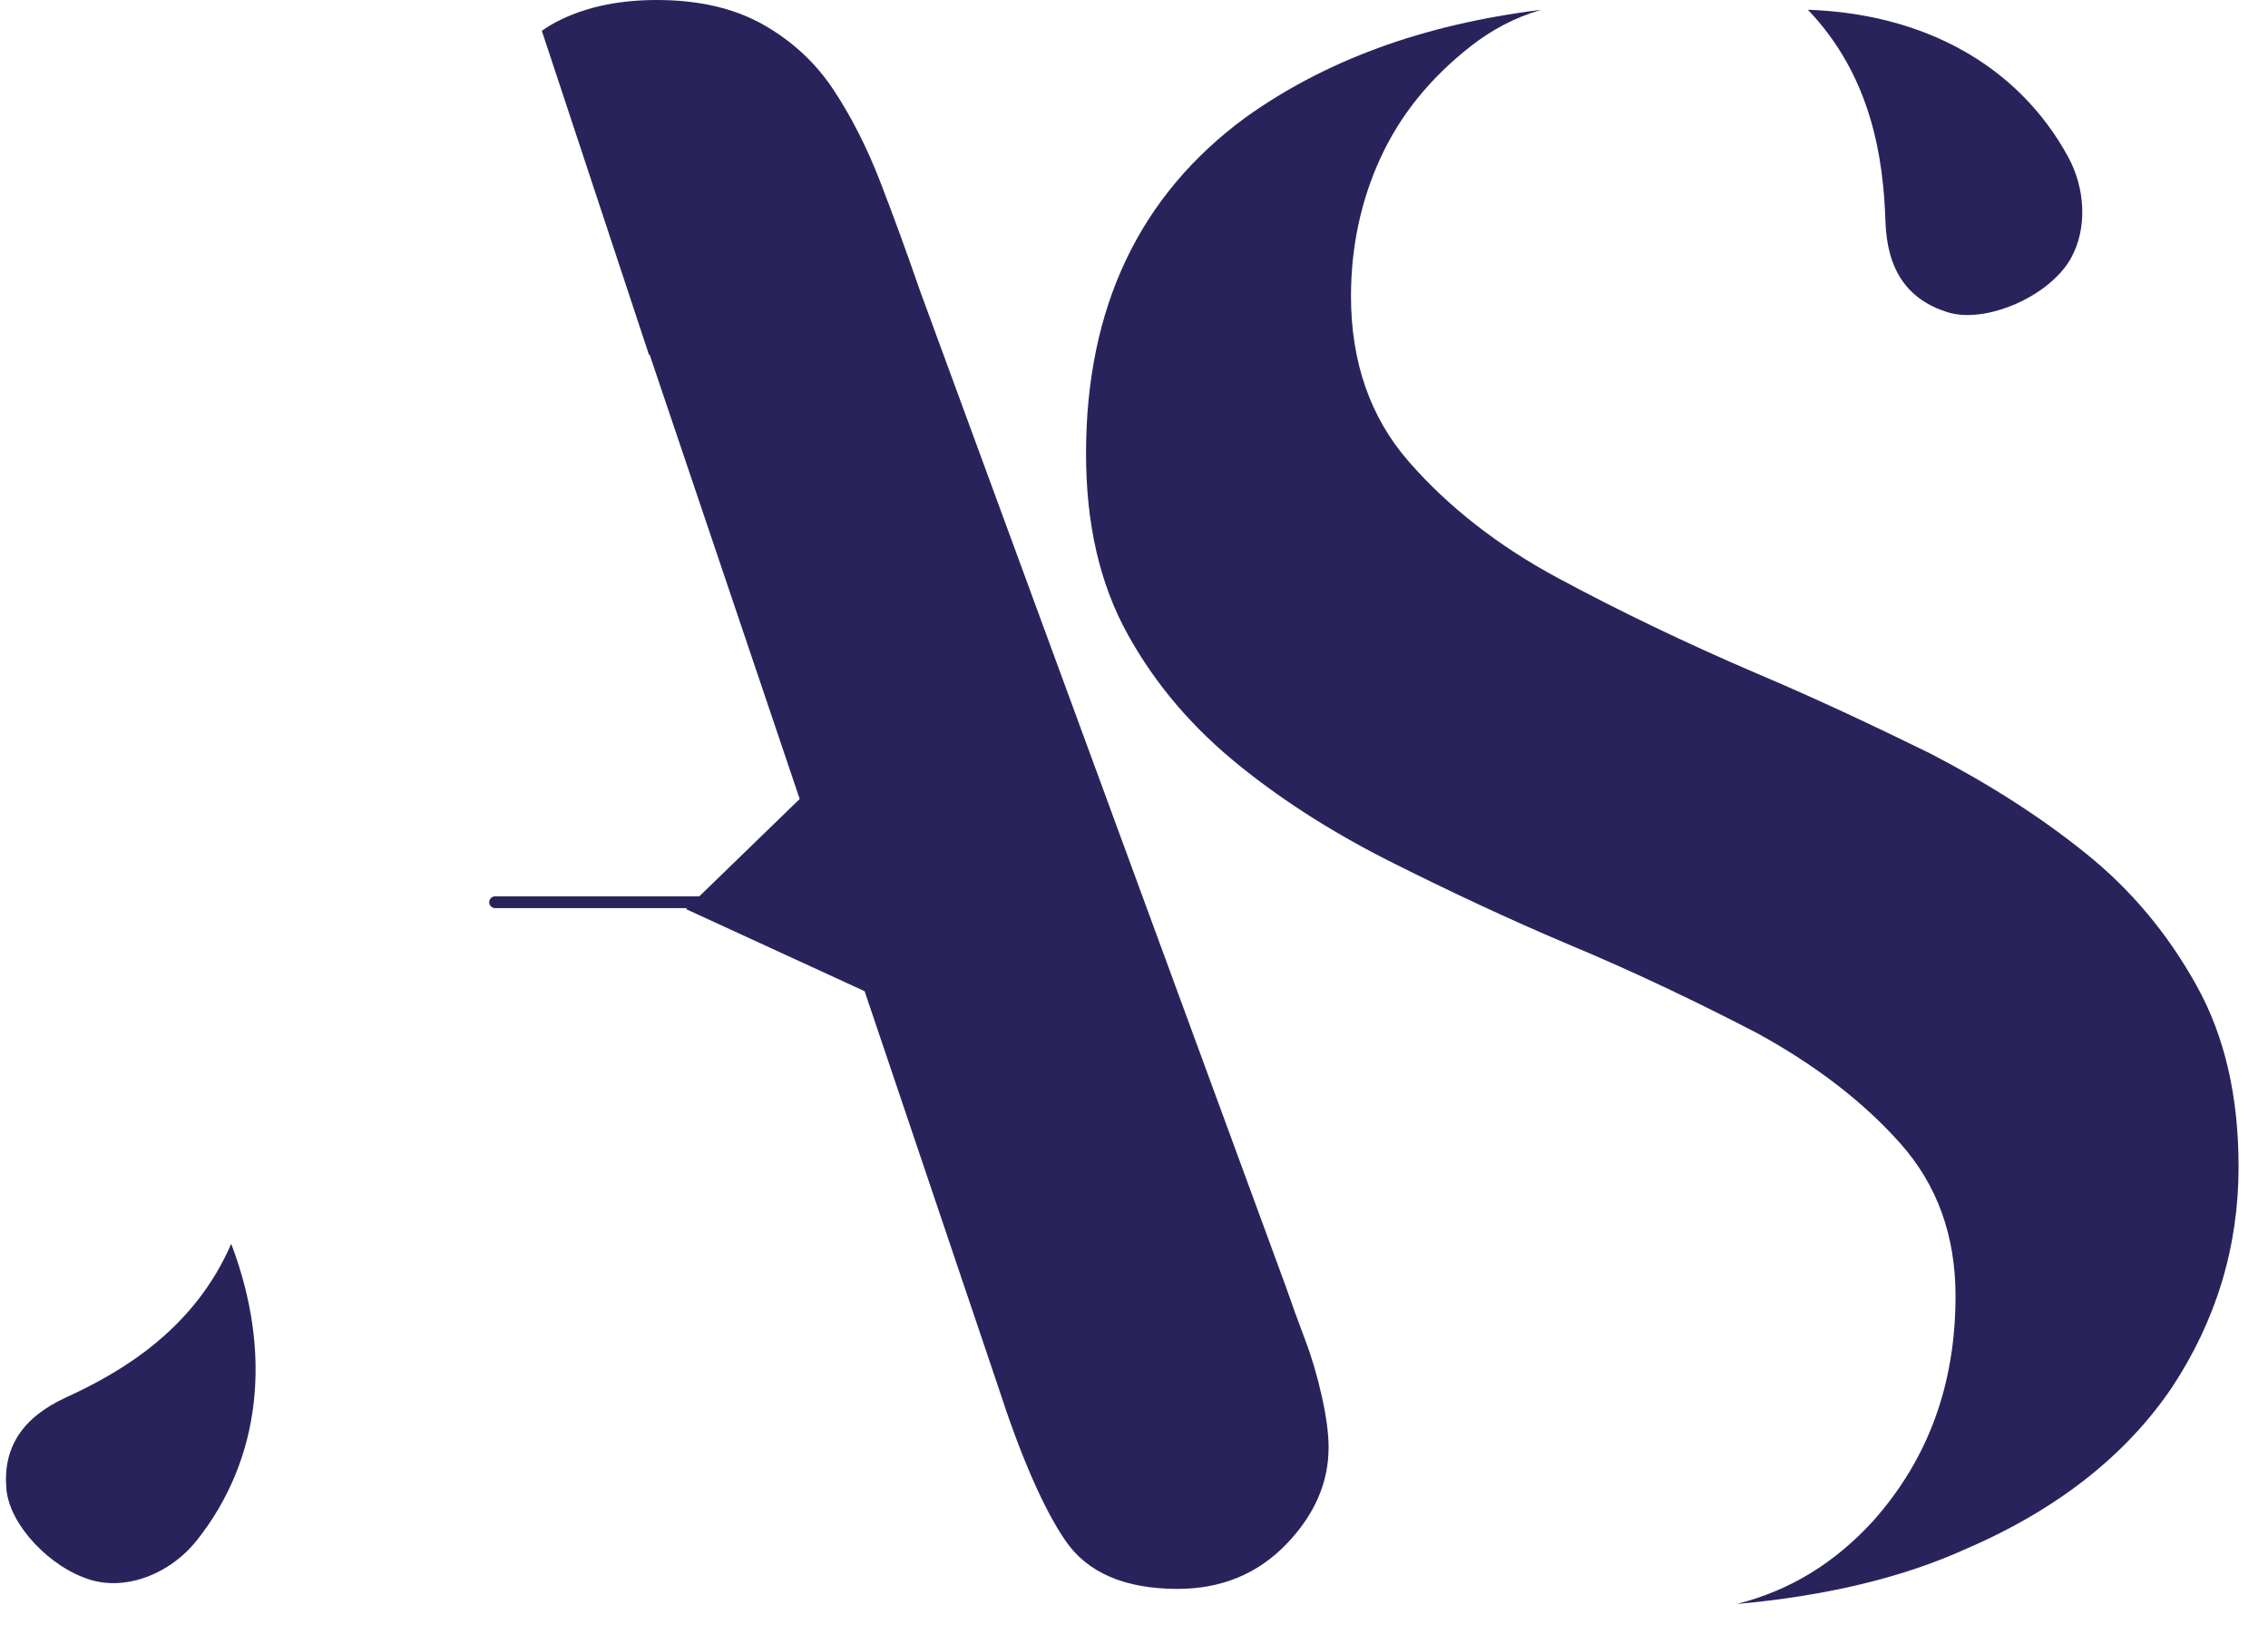
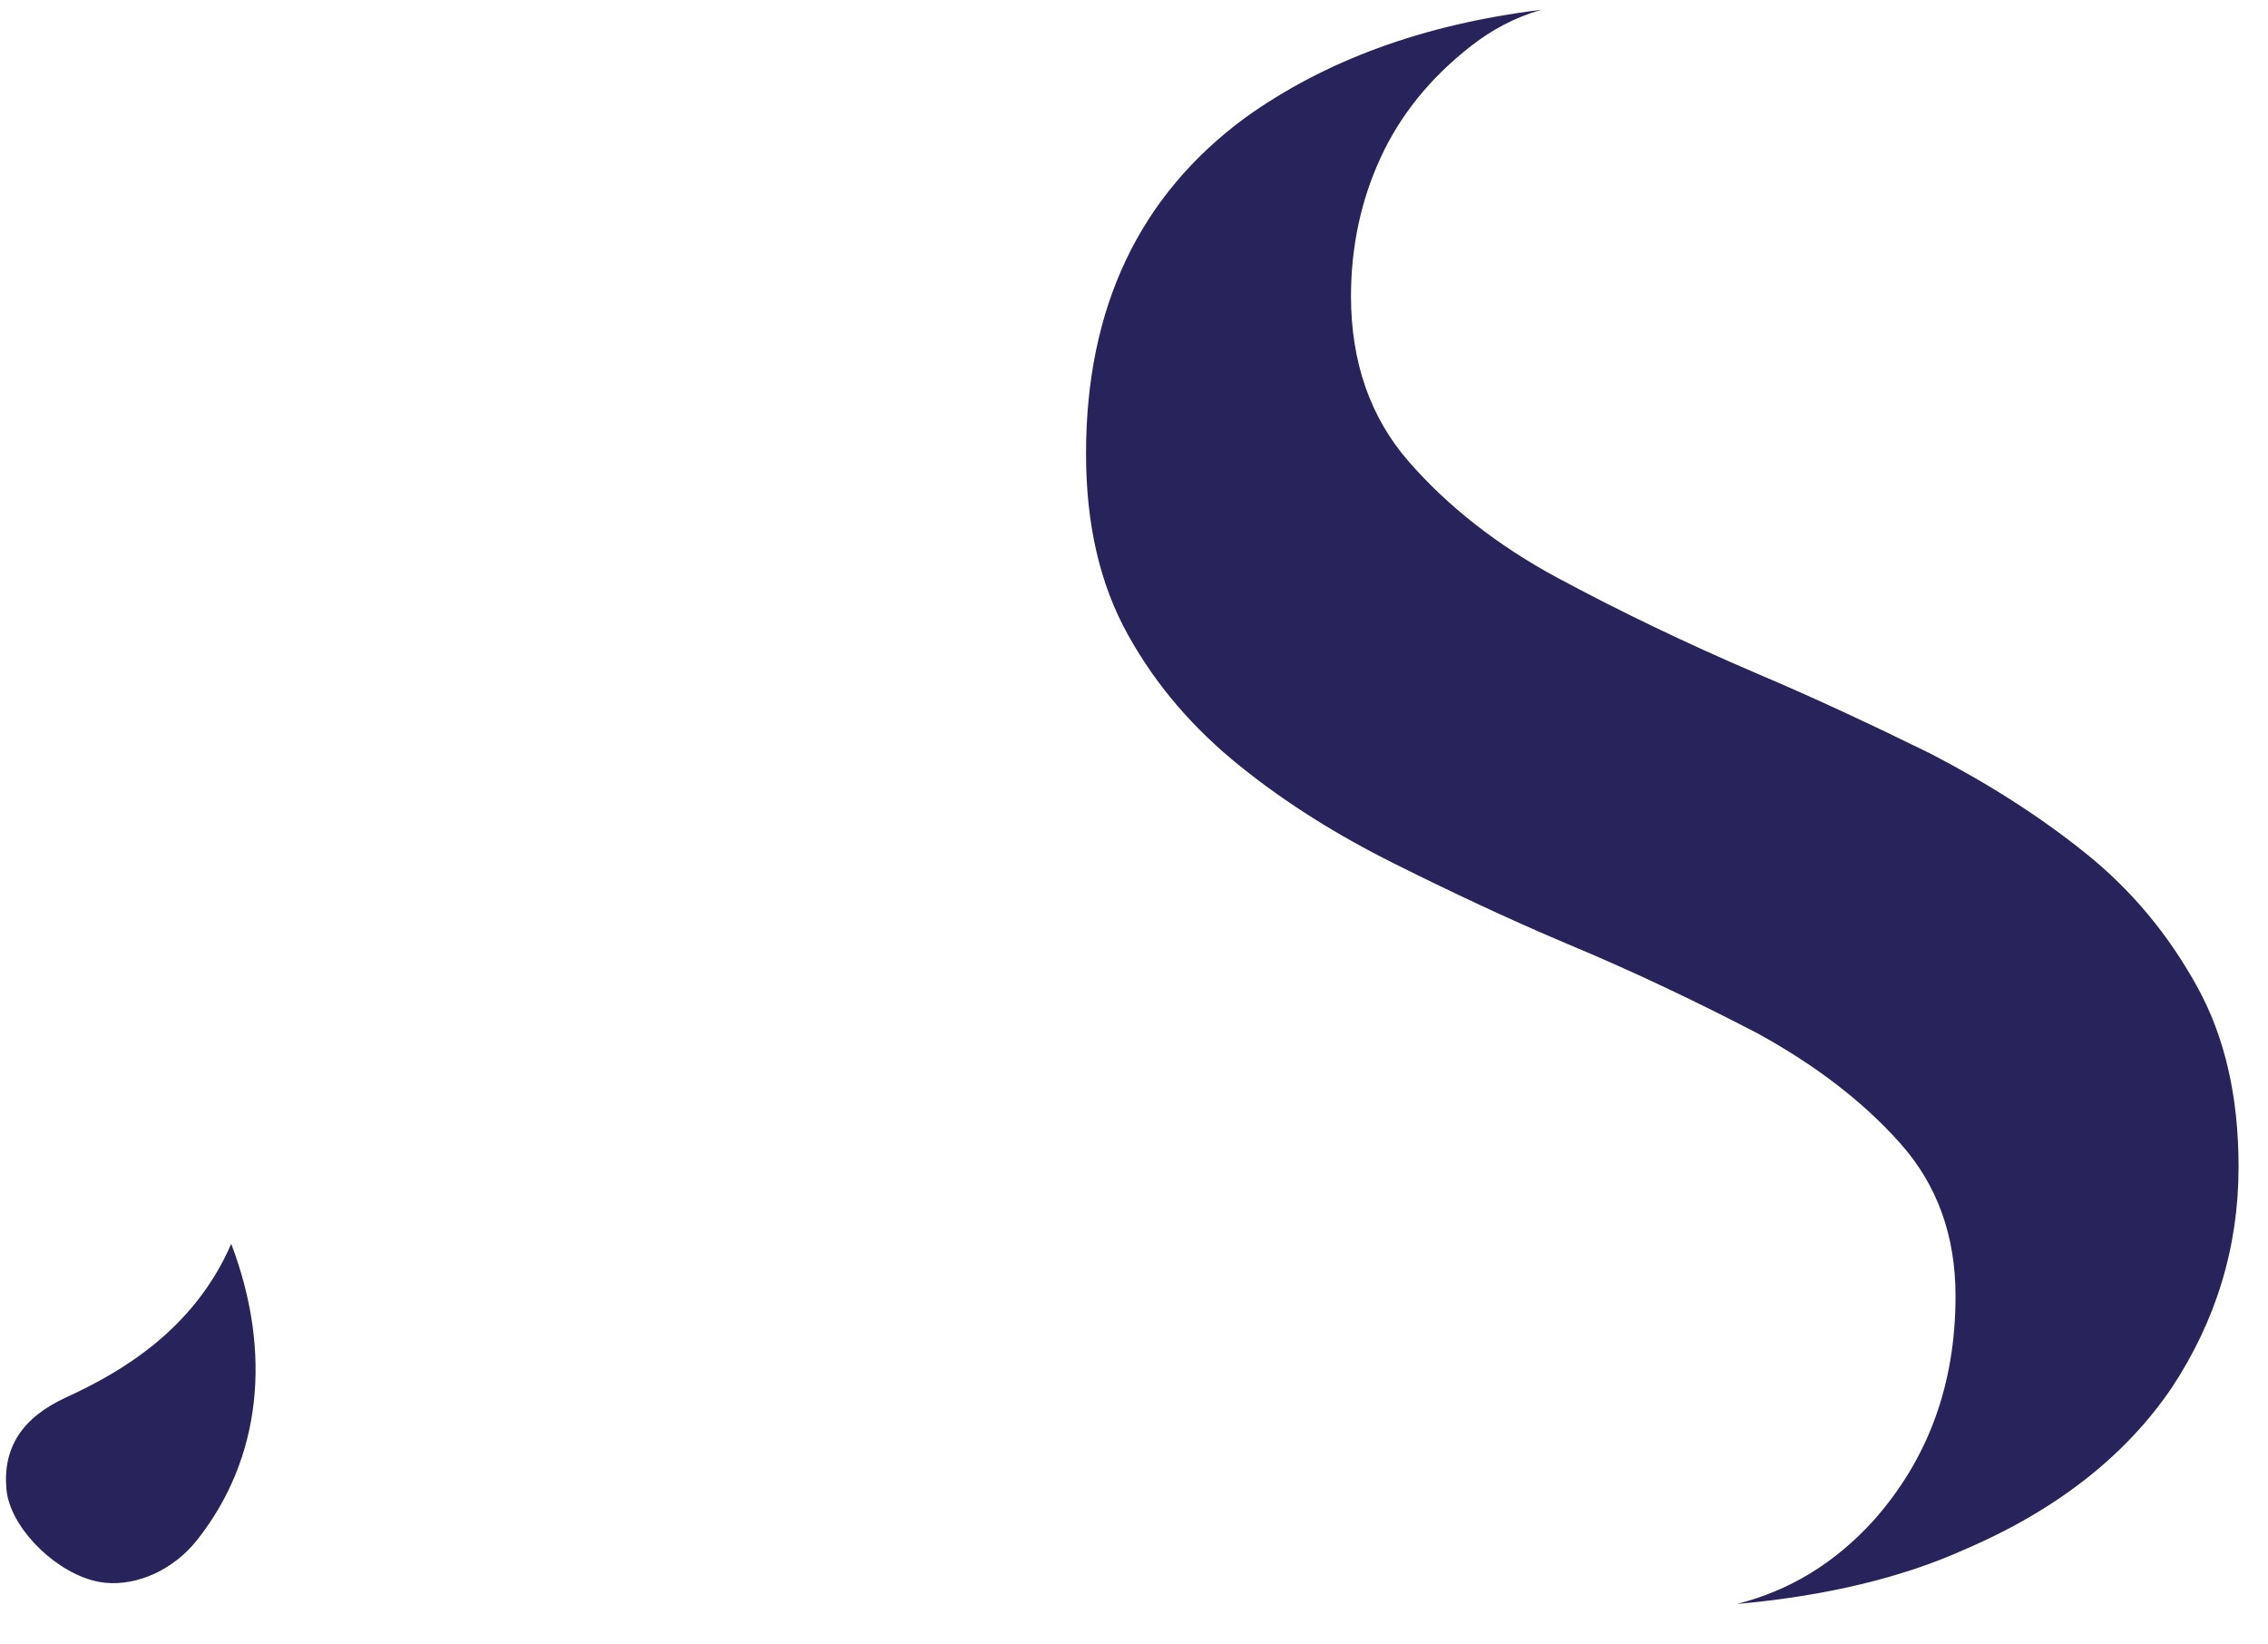
<svg xmlns="http://www.w3.org/2000/svg" width="40" height="29" viewBox="0 0 40 29" fill="none">
-   <path d="M34.345 5.505C34.942 5.694 35.918 5.331 36.394 4.745C36.446 4.681 36.493 4.611 36.534 4.536C36.809 4.028 36.785 3.33 36.471 2.759C35.59 1.152 33.937 0.243 31.885 0.172C33.012 1.35 33.217 2.8 33.253 3.905C33.281 4.759 33.638 5.282 34.345 5.505Z" fill="#29235C" />
  <path d="M21.87 13.51C22.688 14.169 23.587 14.728 24.585 15.227C25.583 15.726 26.602 16.206 27.64 16.645C28.838 17.144 29.957 17.683 30.995 18.222C32.013 18.781 32.852 19.42 33.511 20.159C34.17 20.898 34.489 21.796 34.489 22.855C34.489 24.412 34.01 25.73 33.031 26.828C32.352 27.567 31.573 28.046 30.635 28.286C32.193 28.146 33.55 27.826 34.689 27.308C36.306 26.609 37.504 25.65 38.303 24.472C39.081 23.294 39.481 21.996 39.481 20.579C39.481 19.34 39.241 18.282 38.742 17.384C38.243 16.485 37.604 15.706 36.785 15.048C35.967 14.389 35.048 13.809 34.05 13.291C33.031 12.791 32.013 12.312 30.975 11.873C29.717 11.334 28.559 10.775 27.481 10.196C26.402 9.617 25.524 8.918 24.845 8.139C24.166 7.361 23.827 6.382 23.827 5.224C23.827 4.346 24.006 3.527 24.346 2.788C24.685 2.049 25.204 1.39 25.943 0.812C26.302 0.532 26.702 0.312 27.181 0.173C25.084 0.432 23.367 1.071 21.97 2.069C20.093 3.447 19.154 5.424 19.154 8C19.154 9.238 19.394 10.296 19.893 11.194C20.392 12.093 21.051 12.851 21.87 13.51Z" fill="#29235C" />
  <path d="M1.609 27.864C1.688 27.887 1.771 27.903 1.856 27.912C2.431 27.969 3.064 27.676 3.47 27.166C4.61 25.731 4.808 23.855 4.078 21.935C3.428 23.431 2.172 24.182 1.166 24.643C0.39 24.999 0.045 25.531 0.114 26.27C0.172 26.893 0.884 27.652 1.609 27.864Z" fill="#29235C" />
-   <path d="M20.77 28.02C21.534 28.02 22.169 27.761 22.674 27.244C23.179 26.726 23.432 26.153 23.432 25.525C23.432 25.278 23.392 24.976 23.311 24.619C23.232 24.262 23.133 23.929 23.016 23.621C22.899 23.313 22.785 22.999 22.674 22.679L16.223 5.12C15.989 4.442 15.755 3.801 15.521 3.197C15.287 2.594 15.013 2.055 14.698 1.58C14.384 1.106 13.972 0.724 13.46 0.434C12.949 0.145 12.323 0 11.584 0C10.845 0 10.22 0.148 9.708 0.444C9.655 0.475 9.607 0.51 9.556 0.543L11.449 6.266L11.455 6.247L14.104 14.09L12.333 15.807H8.732C8.674 15.807 8.628 15.854 8.628 15.911C8.628 15.968 8.675 16.015 8.732 16.015H12.117L12.099 16.032L15.249 17.48L17.591 24.415C17.998 25.672 18.395 26.587 18.784 27.16C19.171 27.733 19.834 28.02 20.77 28.02Z" fill="#29235C" />
</svg>